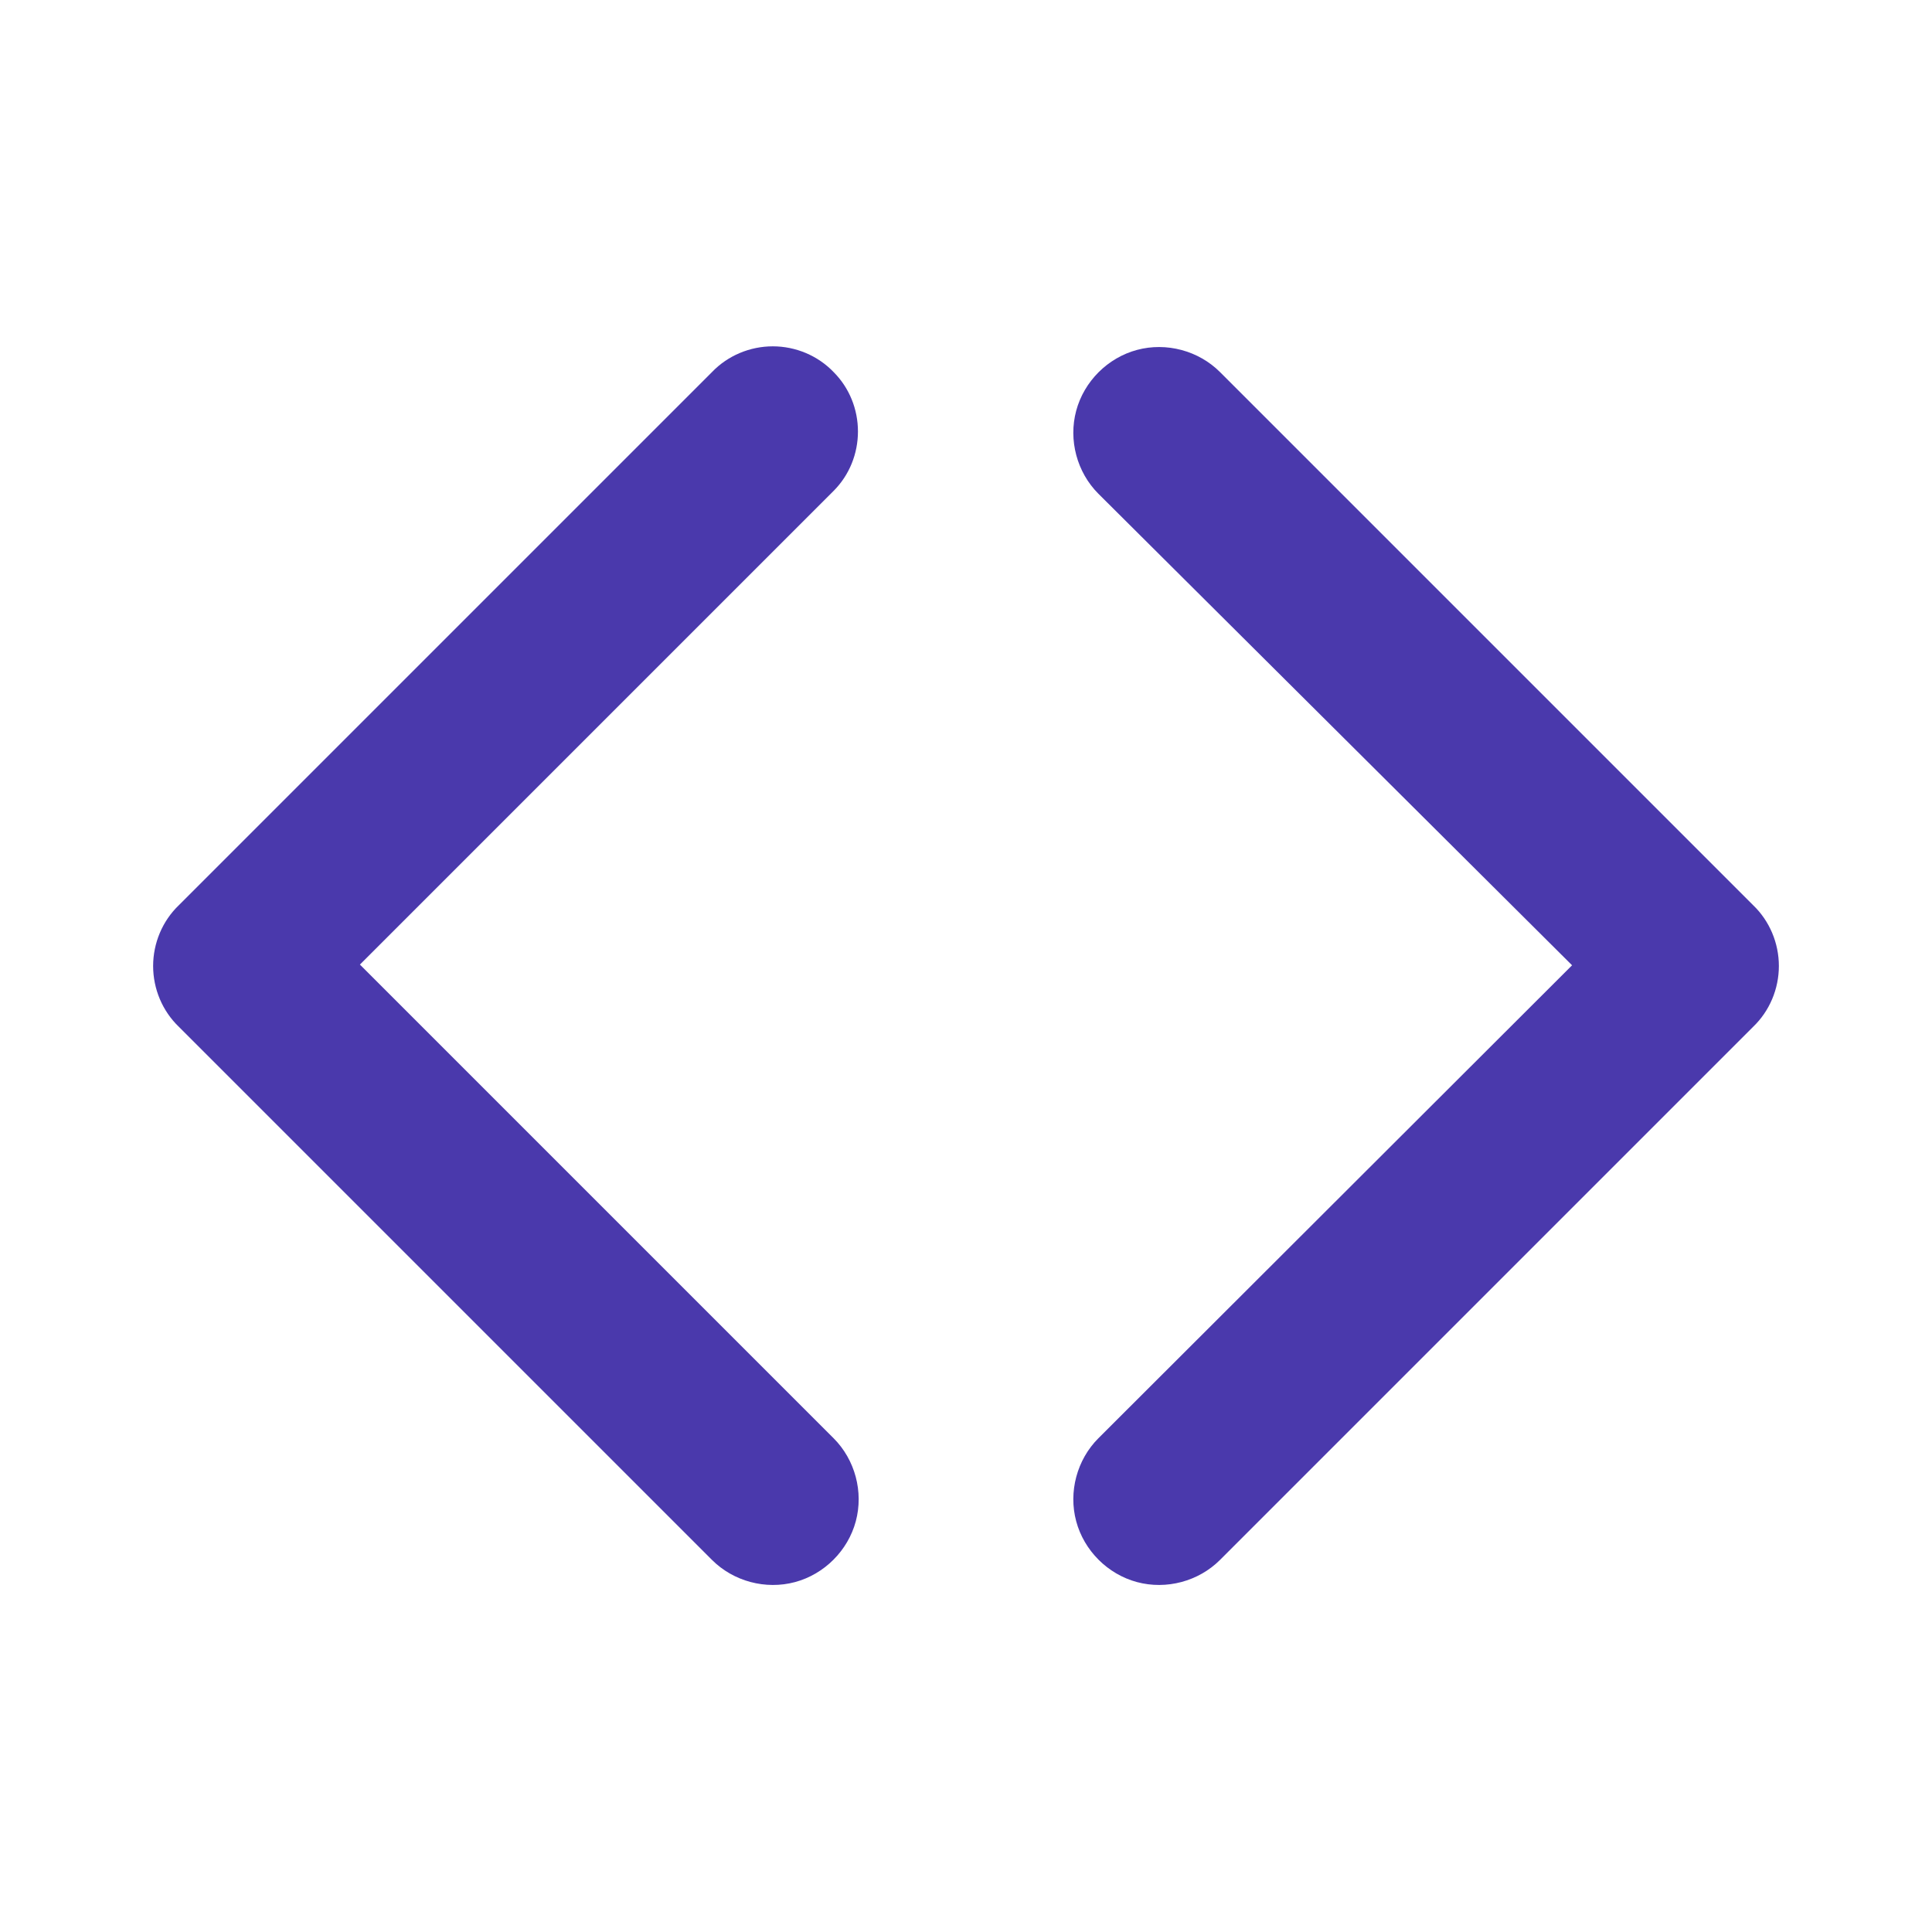
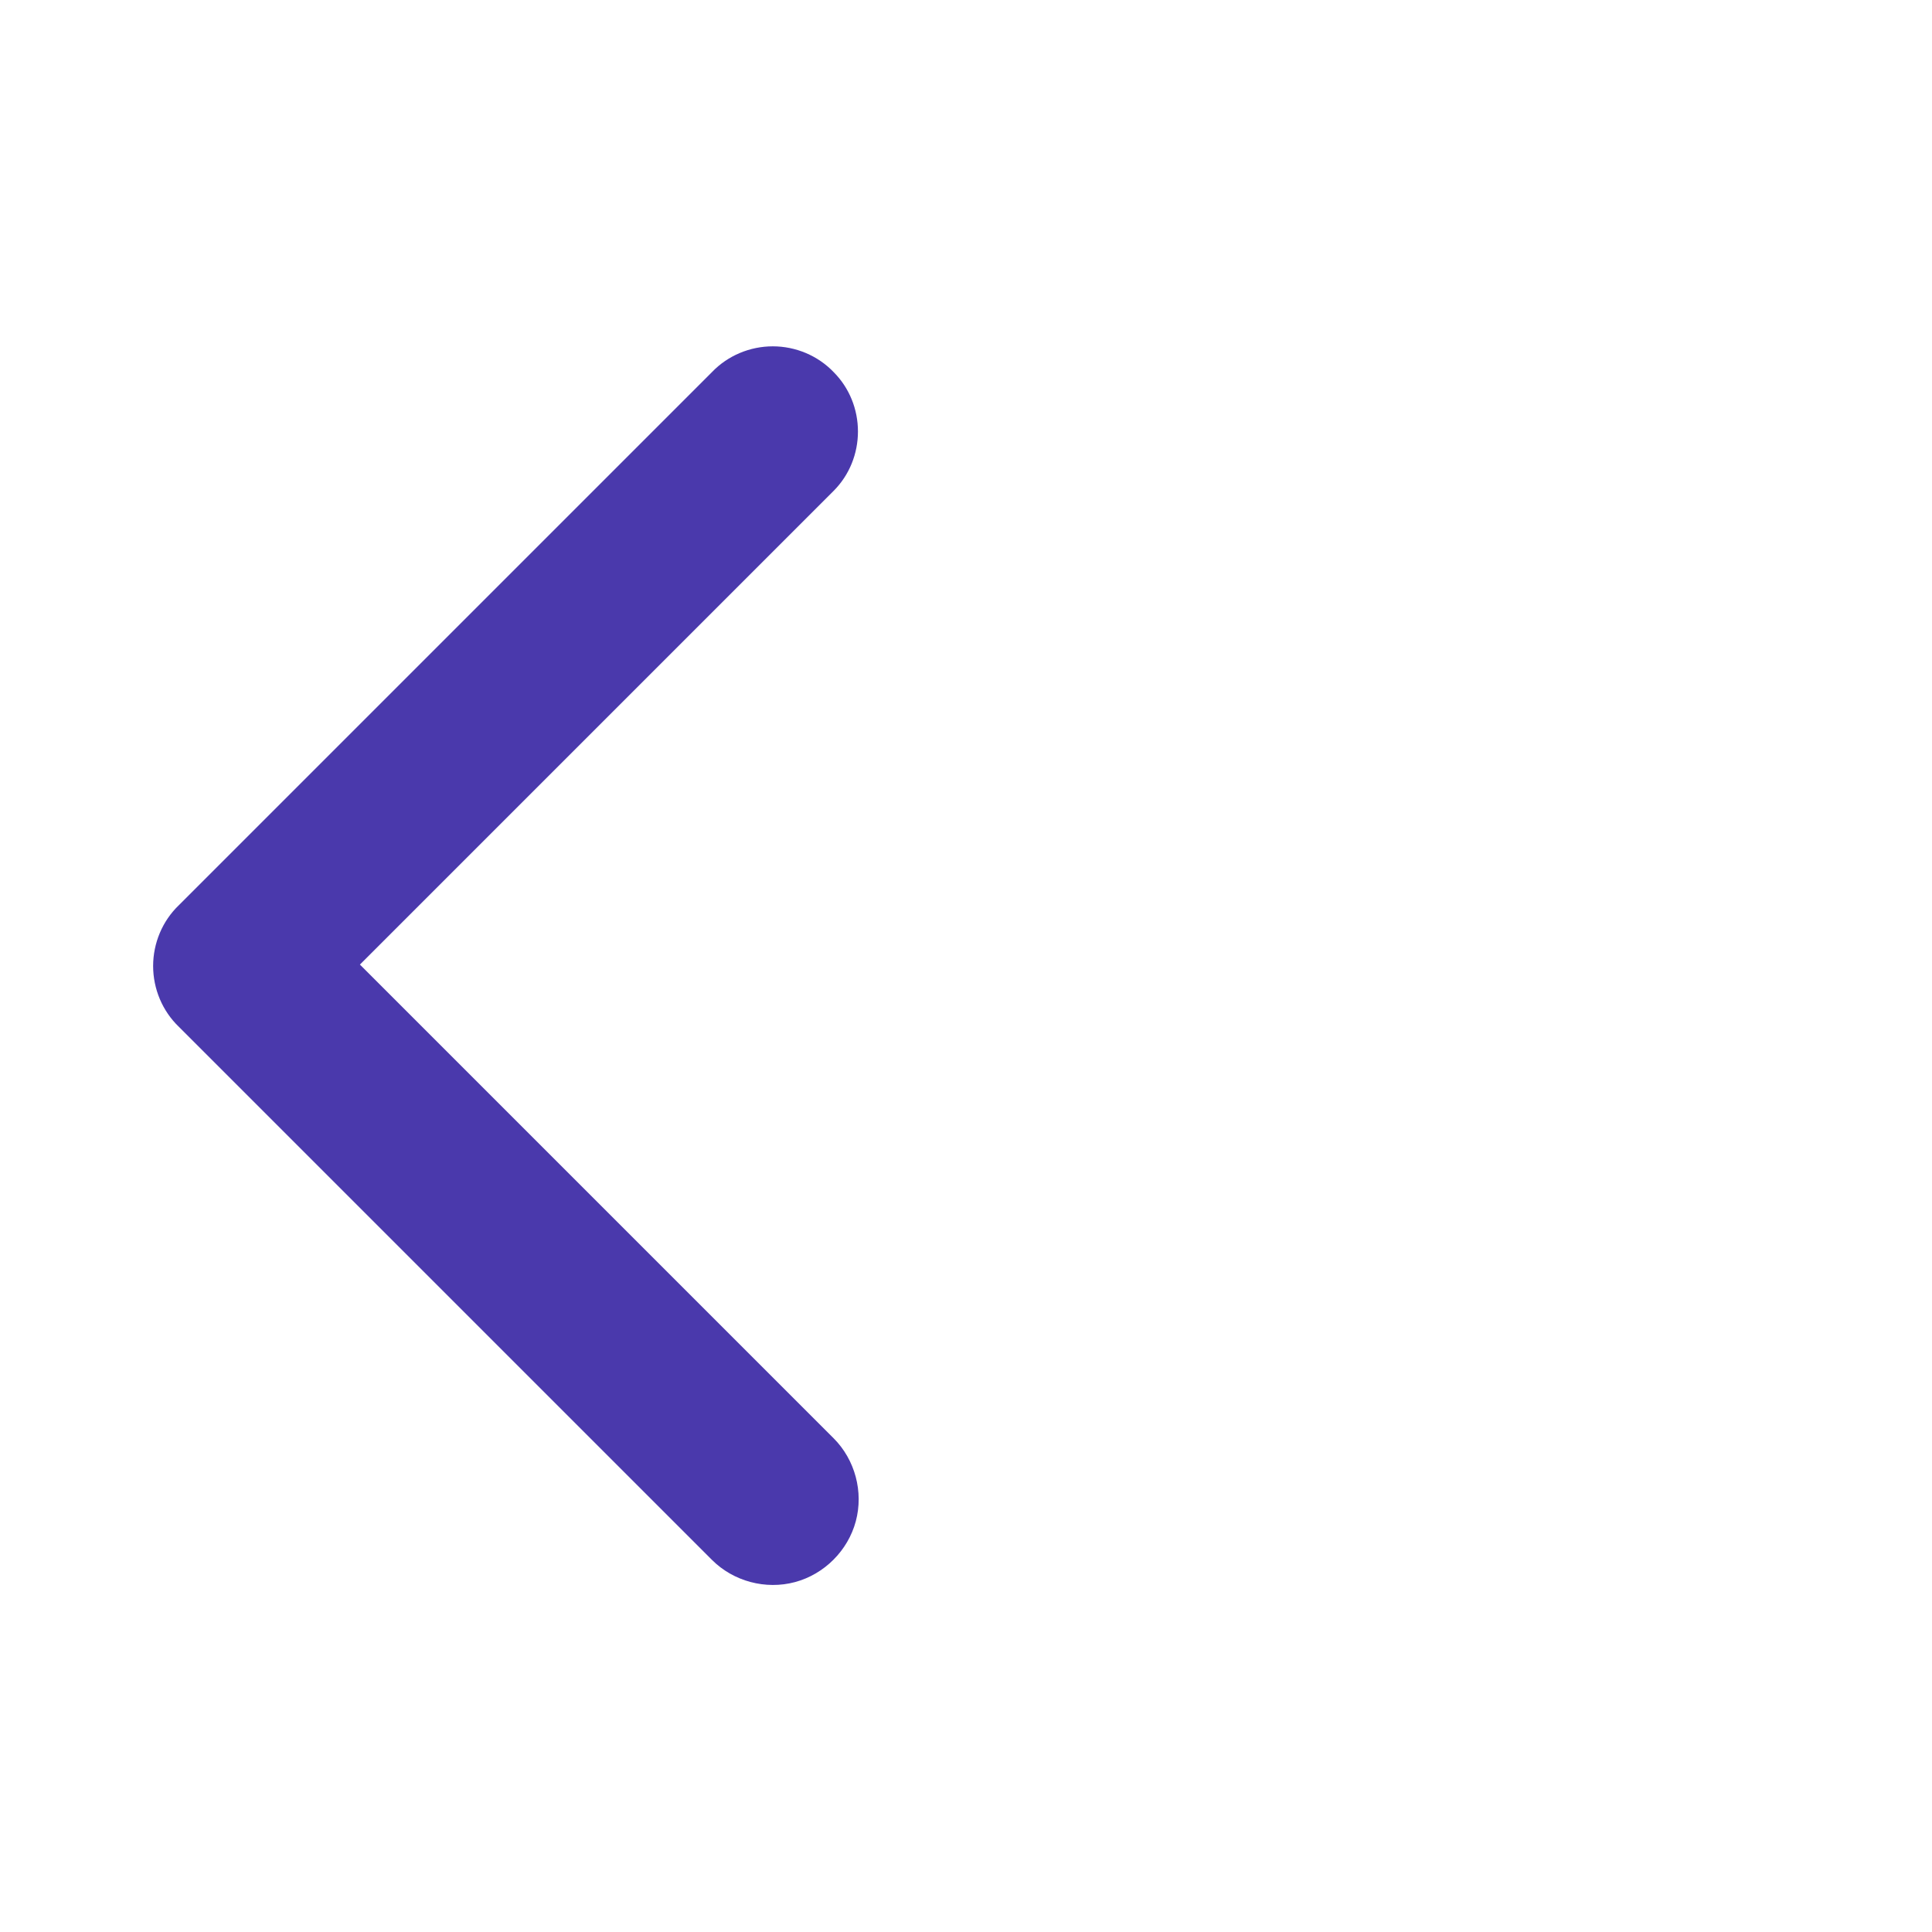
<svg xmlns="http://www.w3.org/2000/svg" xmlns:ns1="http://www.inkscape.org/namespaces/inkscape" xmlns:ns2="http://sodipodi.sourceforge.net/DTD/sodipodi-0.dtd" version="1.1" id="Layer_1" ns1:version="1.1.2 (0a00cf5339, 2022-02-04)" ns2:docname="website-design.svg" x="0px" y="0px" viewBox="0 0 270 270" style="enable-background:new 0 0 270 270;" xml:space="preserve">
  <style type="text/css">
	.st0{fill:#4A39AC;}
</style>
  <g>
    <path class="st0" d="M116.5,52c-2.2-2.3-5.3-3.6-8.5-3.6c-3.2,0-6.3,1.3-8.5,3.6L25,126.5c-2.3,2.2-3.6,5.3-3.6,8.5   c0,3.2,1.3,6.3,3.6,8.5L99.5,218c3,3,7.5,4.2,11.6,3.1c4.1-1.1,7.4-4.4,8.5-8.5c1.1-4.1-0.1-8.6-3.1-11.6l-66.2-66.2l66.2-66.2   c2.2-2.2,3.4-5.2,3.4-8.3S118.7,54.2,116.5,52L116.5,52z" />
-     <path class="st0" d="M170.5,52c-3-3-7.5-4.2-11.6-3.1c-4.1,1.1-7.4,4.4-8.5,8.5c-1.1,4.1,0.1,8.6,3.1,11.6l66.2,65.9L153.5,201   c-3,3-4.2,7.5-3.1,11.6c1.1,4.1,4.4,7.4,8.5,8.5c4.1,1.1,8.6-0.1,11.6-3.1l74.5-74.5c2.3-2.2,3.6-5.3,3.6-8.5s-1.3-6.3-3.6-8.5   L170.5,52z" />
  </g>
</svg>